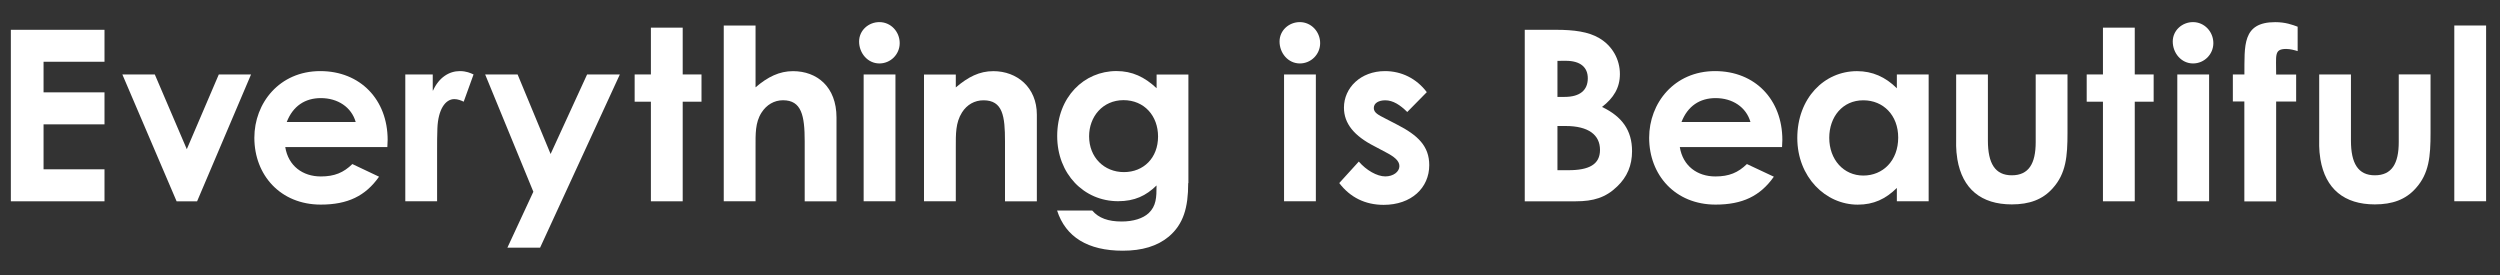
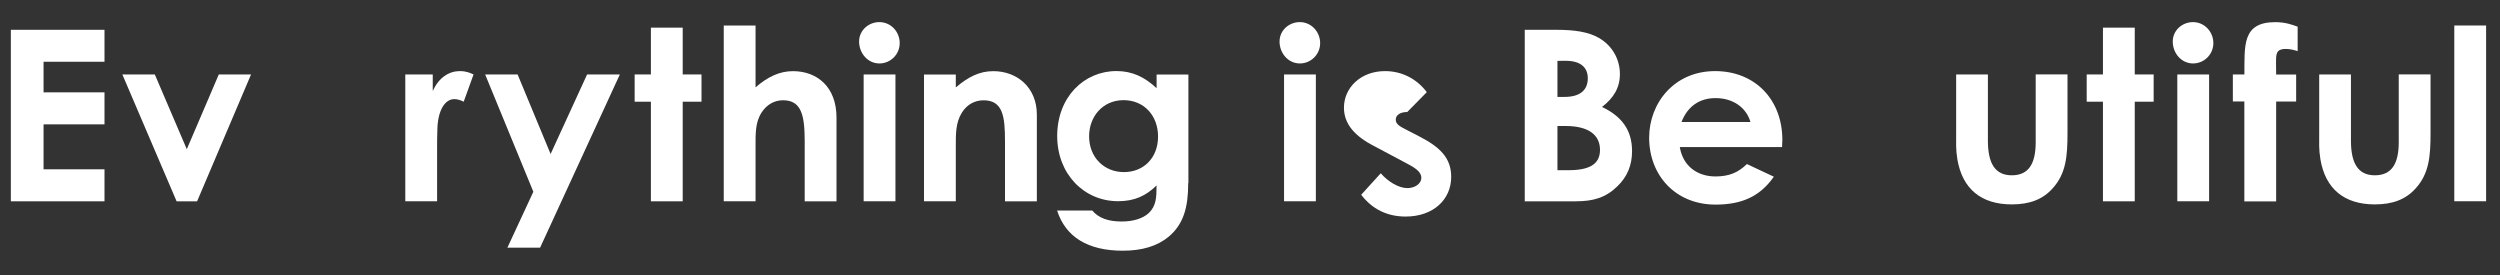
<svg xmlns="http://www.w3.org/2000/svg" version="1.1" id="レイヤー_1" x="0px" y="0px" viewBox="0 139 500 55" enable-background="new 0 139 500 55" xml:space="preserve">
  <rect x="0" y="139" width="500" height="55" fill="#333333" stroke="none" />
  <polygon fill="#FFFFFF" points="2.17,144.96 20.9,144.96 20.9,151.35 8.71,151.35 8.71,157.47 20.9,157.47 20.9,163.87 8.71,163.87   8.71,172.86 20.9,172.86 20.9,179.26 2.17,179.26 " />
  <polygon fill="#FFFFFF" points="24.47,153.89 30.96,153.89 37.36,168.84 43.76,153.89 50.21,153.89 39.42,179.26 35.32,179.26 " />
-   <path fill="#FFFFFF" d="M75.81,174.34c-2.73,3.88-6.3,5.58-11.66,5.58c-8.07,0-13.28-5.91-13.28-13.37  c0-6.93,5.01-13.33,13.18-13.33c8.03,0,13.48,5.73,13.48,13.76c0,0.57-0.06,0.85-0.06,1.43H57.05c0.61,3.78,3.49,5.88,7.12,5.88  c2.73,0,4.54-0.76,6.3-2.48L75.81,174.34z M71.14,163.4c-0.85-2.97-3.58-4.78-6.97-4.78c-3.15,0-5.58,1.58-6.82,4.78H71.14z" />
  <path fill="#FFFFFF" d="M86.61,157.1c1.19-2.63,3.24-3.88,5.34-3.88c1.33,0,2.15,0.39,2.76,0.67l-1.97,5.45  c-0.48-0.24-1.19-0.52-1.87-0.52c-1.82,0-3.24,2.1-3.39,5.82c-0.06,1.39-0.06,2.97-0.06,4.34v10.27h-6.36v-25.36h5.49v3.21H86.61z" />
  <polygon fill="#FFFFFF" points="97.03,153.89 103.52,153.89 110.12,169.8 117.42,153.89 123.97,153.89 108.02,188.53 101.48,188.53   106.67,177.35 " />
  <polygon fill="#FFFFFF" points="130.18,144.53 136.54,144.53 136.54,153.89 140.3,153.89 140.3,159.34 136.54,159.34 136.54,179.26   130.18,179.26 130.18,159.34 126.93,159.34 126.93,153.89 130.18,153.89 " />
  <path fill="#FFFFFF" d="M144.75,144.1h6.36v12.37c2.43-2.1,4.78-3.24,7.49-3.24c4.78,0,8.7,3.11,8.7,9.27v16.76h-6.36v-12  c0-5.15-0.63-8.21-4.34-8.21c-1.76,0-3.3,0.91-4.3,2.48c-1.28,2-1.19,4.3-1.19,6.93v10.79h-6.36L144.75,144.1L144.75,144.1z" />
  <path fill="#FFFFFF" d="M179.94,147.63c0,2.24-1.82,4.06-4.06,4.06c-2.34,0-4.06-2.06-4.06-4.39c0-2.21,1.87-3.88,4.06-3.88  C178.18,143.43,179.94,145.34,179.94,147.63 M172.73,153.89h6.36v25.36h-6.36V153.89z" />
  <path fill="#FFFFFF" d="M191.18,156.47c2.43-2.06,4.67-3.24,7.49-3.24c4.73,0,8.7,3.24,8.7,8.7v17.34H201v-12  c0-5.02-0.43-8.21-4.3-8.21c-1.76,0-3.3,0.85-4.3,2.43c-1.3,2.06-1.24,4.34-1.24,6.97v10.79h-6.36v-25.35h6.36v2.58H191.18z" />
  <path fill="#FFFFFF" d="M237.64,175.62c0,4.91-0.95,8.21-3.88,10.7c-2.3,1.91-5.34,2.82-9.21,2.82c-6.97,0-11.42-2.73-13.13-8.03  h7.03c1.3,1.52,3.21,2.19,5.88,2.19c2.34,0,4.25-0.61,5.4-1.67c1.52-1.43,1.58-3.15,1.58-5.54c-2.1,2.06-4.39,3.15-7.69,3.15  c-6.82,0-12.18-5.45-12.18-13.03c0-7.84,5.4-13,11.85-13c3.15,0,5.64,1.19,8.03,3.43v-2.74h6.36v21.73H237.64z M217.82,166.26  c0,4.21,3,7.16,6.97,7.16c3.91,0,6.82-2.82,6.82-7.12c0-4.1-2.73-7.27-6.92-7.27C220.51,159.05,217.82,162.35,217.82,166.26" />
  <path fill="#FFFFFF" d="M264.03,147.63c0,2.24-1.82,4.06-4.06,4.06c-2.34,0-4.06-2.06-4.06-4.39c0-2.21,1.87-3.88,4.06-3.88  C262.25,143.43,264.03,145.34,264.03,147.63 M256.81,153.89h6.36v25.36h-6.36V153.89z" />
-   <path fill="#FFFFFF" d="M274.91,168.26c-4.06-2.06-6.12-4.54-6.12-7.73c0-3.97,3.34-7.31,8.21-7.31c3.3,0,6.3,1.48,8.36,4.21  l-3.91,3.97c-1.43-1.43-2.87-2.34-4.39-2.34c-1.3,0-2.3,0.54-2.3,1.54c0,0.95,0.91,1.39,2.3,2.1l2.34,1.21  c4.21,2.15,6.45,4.34,6.45,8.12c0,4.54-3.58,7.94-9.12,7.94c-3.67,0-6.69-1.48-8.88-4.36l3.91-4.3c1.48,1.72,3.63,2.97,5.3,2.97  c1.58,0,2.82-0.91,2.82-2.06c0-1.09-1.06-1.91-2.82-2.82L274.91,168.26z" />
+   <path fill="#FFFFFF" d="M274.91,168.26c-4.06-2.06-6.12-4.54-6.12-7.73c0-3.97,3.34-7.31,8.21-7.31c3.3,0,6.3,1.48,8.36,4.21  l-3.91,3.97c-1.3,0-2.3,0.54-2.3,1.54c0,0.95,0.91,1.39,2.3,2.1l2.34,1.21  c4.21,2.15,6.45,4.34,6.45,8.12c0,4.54-3.58,7.94-9.12,7.94c-3.67,0-6.69-1.48-8.88-4.36l3.91-4.3c1.48,1.72,3.63,2.97,5.3,2.97  c1.58,0,2.82-0.91,2.82-2.06c0-1.09-1.06-1.91-2.82-2.82L274.91,168.26z" />
  <path fill="#FFFFFF" d="M304.95,179.26v-34.3h6.27c3.58,0,6.49,0.39,8.64,1.67c2.58,1.52,4.12,4.21,4.12,7.18  c0,2.73-1.24,4.78-3.58,6.58c4,1.91,6.01,4.67,6.01,8.84c0,2.82-0.96,5.15-2.97,7.06c-2.3,2.24-4.78,2.97-8.27,2.97H304.95z   M311.49,151.17v7.21h1.43c3.06,0,4.64-1.33,4.64-3.73c0-2.19-1.48-3.49-4.39-3.49C313.16,151.17,311.49,151.17,311.49,151.17z   M311.49,164.2v8.84h2.21c4.1,0,6.3-1.15,6.3-4.06c0-3-2.3-4.78-6.88-4.78H311.49z" />
  <path fill="#FFFFFF" d="M354.77,174.34c-2.73,3.88-6.3,5.58-11.66,5.58c-8.07,0-13.28-5.91-13.28-13.37  c0-6.93,5.01-13.33,13.18-13.33c8.03,0,13.46,5.73,13.46,13.76c0,0.57-0.06,0.85-0.06,1.43h-20.45c0.61,3.78,3.49,5.88,7.12,5.88  c2.73,0,4.54-0.76,6.3-2.48L354.77,174.34z M350.09,163.4c-0.85-2.97-3.58-4.78-6.97-4.78c-3.15,0-5.58,1.58-6.82,4.78H350.09z" />
-   <path fill="#FFFFFF" d="M379.37,176.59c-2.24,2.21-4.64,3.34-7.82,3.34c-6.45,0-12.09-5.54-12.09-13.33  c0-7.94,5.36-13.37,11.94-13.37c3.06,0,5.69,1.15,7.97,3.43v-2.76h6.36v25.36h-6.36V176.59z M365.85,166.56  c0,4.36,2.87,7.55,6.82,7.55c3.91,0,6.97-2.97,6.97-7.6c0-4.45-2.97-7.45-6.97-7.45C368.49,159.05,365.85,162.4,365.85,166.56" />
  <path fill="#FFFFFF" d="M391.22,153.89h6.36v13.24c0,4.54,1.43,6.93,4.78,6.93c3.39,0,4.78-2.34,4.78-6.64v-13.54h6.36v11.7  c0,4.67-0.28,8.12-2.97,11.09c-2,2.24-4.64,3.21-8.18,3.21c-6.12,0-9.88-3.11-10.88-9.03c-0.33-2.06-0.24-3.24-0.24-5.36v-11.61  H391.22z" />
  <polygon fill="#FFFFFF" points="420.59,144.53 426.95,144.53 426.95,153.89 430.73,153.89 430.73,159.34 426.95,159.34   426.95,179.26 420.59,179.26 420.59,159.34 417.34,159.34 417.34,153.89 420.59,153.89 " />
  <path fill="#FFFFFF" d="M442.67,147.63c0,2.24-1.82,4.06-4.06,4.06c-2.34,0-4.06-2.06-4.06-4.39c0-2.21,1.87-3.88,4.06-3.88  C440.89,143.43,442.67,145.34,442.67,147.63 M435.46,153.89h6.36v25.36h-6.36V153.89z" />
  <path fill="#FFFFFF" d="M446.58,153.89h2.3c0.06-5.67-0.52-10.46,6.16-10.46c2.06,0,3.43,0.52,4.49,0.91v4.88  c-0.63-0.19-1.48-0.43-2.3-0.43c-2.48,0-1.97,1.3-2,5.12h4v5.4h-4v19.97h-6.36v-19.99h-2.3v-5.4H446.58z" />
  <path fill="#FFFFFF" d="M463.83,153.89h6.36v13.24c0,4.54,1.43,6.93,4.78,6.93c3.39,0,4.78-2.34,4.78-6.64v-13.54h6.36v11.7  c0,4.67-0.28,8.12-2.97,11.09c-2,2.24-4.64,3.21-8.18,3.21c-6.12,0-9.88-3.11-10.88-9.03c-0.33-2.06-0.24-3.24-0.24-5.36v-11.61  H463.83z" />
  <rect x="490.86" y="144.1" fill="#FFFFFF" width="6.36" height="35.15" />
</svg>